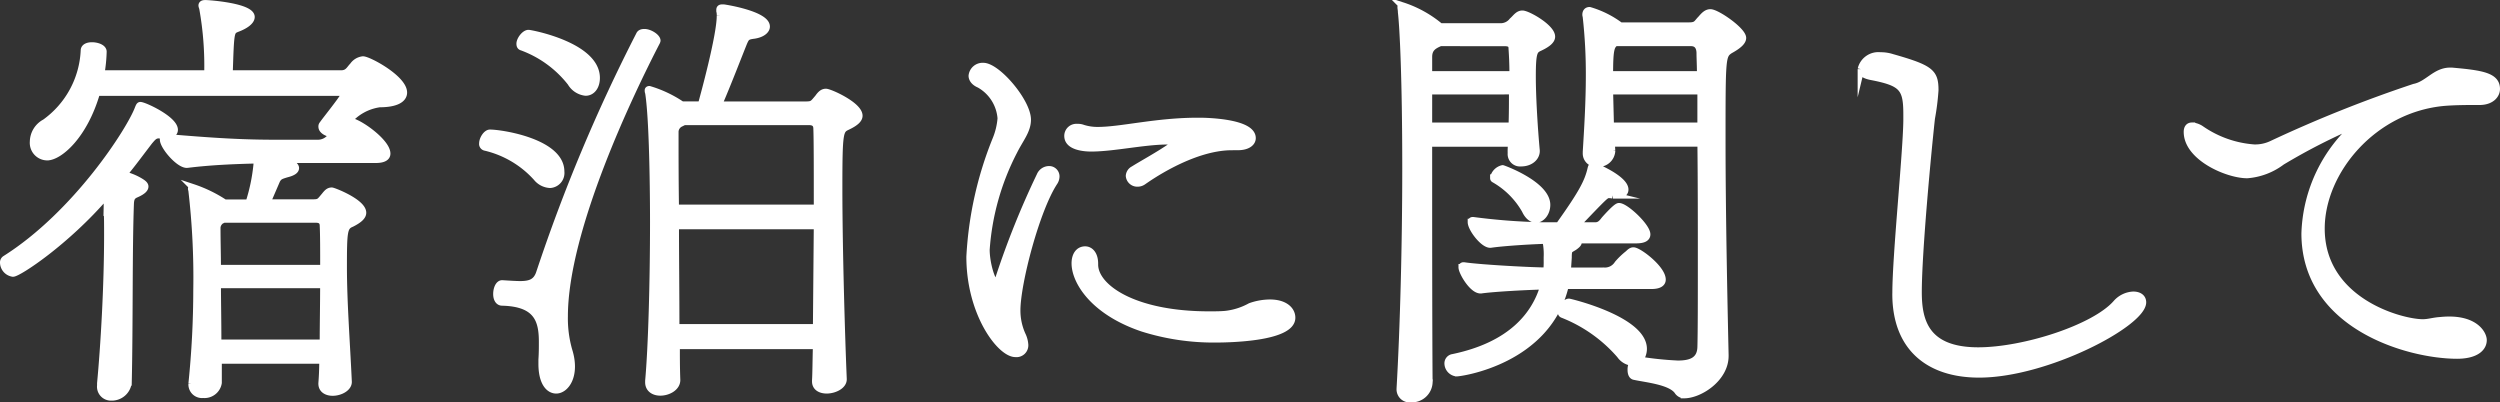
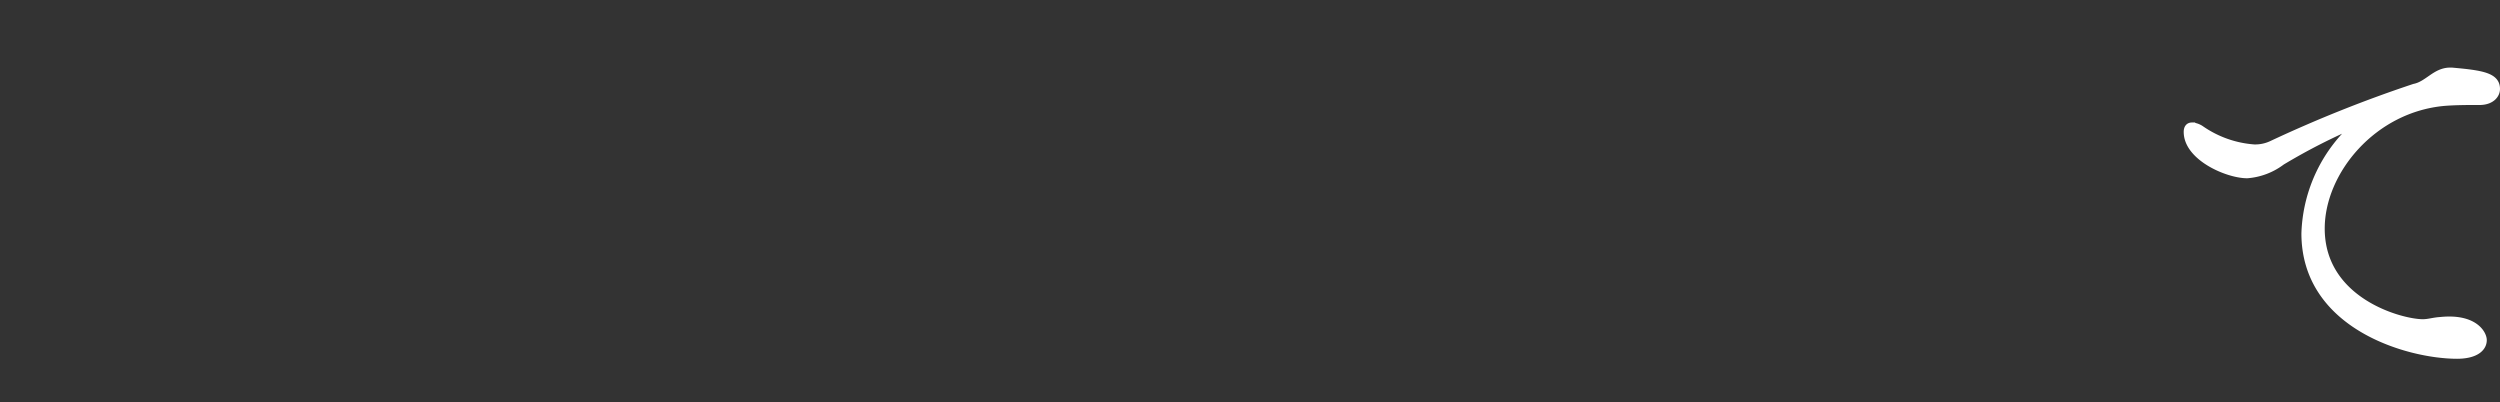
<svg xmlns="http://www.w3.org/2000/svg" width="204.901" height="32.975" viewBox="0 0 204.901 32.975">
  <rect x="0" y="0" width="204.901" height="32.975" fill="#333333" stroke="none" />
  <g id="グループ_285" data-name="グループ 285" transform="translate(-2553.991 -713.288)">
    <g id="グループ_284" data-name="グループ 284">
-       <path id="パス_1851" data-name="パス 1851" d="M2562.218,744.7c.288-3.024.576-7.955.576-12.131,0-.792,0-1.511-.036-2.232a9.074,9.074,0,0,0-.036-1.043c-3.348,3.887-7.235,6.407-7.667,6.407a.92.92,0,0,1-.792-.864.351.351,0,0,1,.144-.324c5.831-3.672,10.259-10.583,10.906-12.346.073-.18.109-.252.181-.252.323,0,2.808,1.152,2.808,2.015,0,.288-.288.469-.792.469a2.148,2.148,0,0,1-.468-.037h-.072c-.324,0-.5.252-.72.5-.721.936-1.4,1.872-2.124,2.736a4.806,4.806,0,0,1,1.4.576c.109.072.361.216.361.4s-.18.4-.756.648c-.324.144-.4.324-.432.684-.144,3.671-.072,10.042-.181,14.722a1.37,1.37,0,0,1-1.4,1.224.87.87,0,0,1-.9-.972Zm20.338-.108c0,.5-.684.864-1.3.864-.468,0-.9-.216-.9-.72V744.7c.037-.468.073-1.116.073-1.872H2571.9v1.836a1.161,1.161,0,0,1-1.26.972.841.841,0,0,1-.936-.828v-.072a76.044,76.044,0,0,0,.4-7.7,61.627,61.627,0,0,0-.4-8.1c0-.072-.036-.108-.036-.18s.036-.108.144-.108a11.087,11.087,0,0,1,2.592,1.26h1.98a14.89,14.89,0,0,0,.683-3.492c-1.584.036-3.707.108-5.722.36-.649.072-1.981-1.476-1.981-2.052,0-.108.072-.179.216-.179h.072c4.212.359,6.408.467,9,.467H2580a1.3,1.3,0,0,0,1.044-.467,2.312,2.312,0,0,0,.288-.289h-.072c-.4,0-.9-.251-.9-.576a.263.263,0,0,1,.073-.216c.215-.324,1.475-1.871,1.727-2.339a.132.132,0,0,0,.036-.108c0-.108-.179-.144-.4-.144h-19.87c-1.043,3.6-3.095,5.291-4.068,5.291a1.165,1.165,0,0,1-1.151-1.26,1.817,1.817,0,0,1,.972-1.584,7.678,7.678,0,0,0,3.2-5.939c.035-.252.323-.36.647-.36.432,0,.936.18.936.5a12.132,12.132,0,0,1-.18,1.8H2571a26.6,26.6,0,0,0-.4-5.291c0-.072-.072-.216-.072-.288,0-.108.072-.18.288-.18.288,0,3.78.252,3.78,1.116,0,.36-.5.72-1.188.971-.5.216-.5.216-.612,3.672h9.142c.577,0,.685-.36.973-.648a1.162,1.162,0,0,1,.827-.5c.468,0,3.348,1.548,3.348,2.7,0,.54-.612.936-1.98.936a4.115,4.115,0,0,0-2.591,1.44c.036,0,.072-.036.144-.036.648,0,3.06,1.691,3.06,2.663,0,.288-.252.5-.937.5h-7.451l.433.216c.215.108.467.288.467.468s-.179.36-.756.5c-.467.144-.612.18-.792.5l-.792,1.836h3.708c.576,0,.576-.072.972-.54.18-.216.323-.432.611-.432.145,0,2.556.936,2.556,1.8,0,.289-.288.577-.935.9-.613.252-.649.612-.649,3.564,0,2.844.252,6.155.4,9.359Zm-10.295-13.318-.036.036a.765.765,0,0,0-.432.611c0,1.188.036,2.268.036,3.348h8.675c0-1.476,0-2.736-.036-3.455,0-.252-.072-.54-.576-.54Zm-.432,5.363c0,1.4.036,2.915.036,4.751h8.6c0-1.476.036-3.167.036-4.751Z" fill="#fff" stroke="#fff" stroke-miterlimit="10" stroke-width="0.543" />
-       <path id="パス_1852" data-name="パス 1852" d="M2597.96,727.85a8.159,8.159,0,0,0-4.212-2.484.289.289,0,0,1-.216-.324c0-.36.324-.864.612-.864.972,0,5.832.756,5.832,3.168a.966.966,0,0,1-.9,1.08A1.527,1.527,0,0,1,2597.96,727.85Zm.432,14.9c.036-.5.036-.972.036-1.44,0-1.764-.4-3.167-3.277-3.239-.323,0-.467-.324-.467-.684,0-.432.18-.864.467-.864.577.036,1.08.072,1.477.072.827,0,1.332-.18,1.584-.972a137.8,137.8,0,0,1,8.171-19.474c.071-.18.252-.215.431-.215.432,0,1.044.4,1.044.683,0,.036-.036.072-.036.109-2.124,4.1-7.558,15.369-7.558,22.5a9.574,9.574,0,0,0,.359,2.771c.648,2.052-.252,3.276-1.044,3.276-.611,0-1.187-.648-1.187-2.16Zm2.376-22.677a9.006,9.006,0,0,0-4-2.916c-.143-.036-.179-.144-.179-.288,0-.324.4-.864.72-.864.179,0,5.579,1.008,5.579,3.672,0,.684-.36,1.188-.9,1.188A1.622,1.622,0,0,1,2600.768,720.075Zm20.048,24.4c.037-.576.037-1.584.073-2.844h-11.447c0,.936,0,1.872.037,2.808,0,.612-.721,1.008-1.369,1.008-.5,0-.971-.252-.971-.828v-.108c.252-2.772.4-8.135.4-13.031,0-.611,0-8.027-.4-10.582a.458.458,0,0,1-.036-.216c0-.036.036-.072.107-.072a9.7,9.7,0,0,1,2.664,1.26h1.584c.18-.648,1.548-5.616,1.548-7.271a1.338,1.338,0,0,0-.036-.4V714.1c0-.108.036-.181.216-.181h.108c.071,0,3.527.54,3.527,1.548,0,.288-.324.613-1.008.721-.576.071-.648.144-.828.54-.288.683-1.4,3.6-2.088,5.147h7.091c.613,0,.613-.072,1.044-.576.181-.252.361-.468.649-.468.324,0,2.735,1.08,2.735,1.943,0,.289-.288.577-.972.9-.612.288-.683.4-.683,5.04,0,4.931.216,12.238.359,15.622.036.576-.756.936-1.367.936-.5,0-.937-.216-.937-.72Zm-10.87-21.2-.18.144a.773.773,0,0,0-.432.648c0,2.016,0,4.1.036,6.263h11.591c0-3.023,0-5.579-.036-6.479,0-.251-.072-.576-.613-.576Zm11.015,8.532H2609.37c0,2.771.036,5.579.036,8.315h11.483Z" fill="#fff" stroke="#fff" stroke-miterlimit="10" stroke-width="0.543" />
-       <path id="パス_1853" data-name="パス 1853" d="M2637.21,742.284c-1.224,0-3.744-3.276-3.744-7.955a29.737,29.737,0,0,1,2.124-9.575,5.731,5.731,0,0,0,.431-1.763,3.471,3.471,0,0,0-1.763-2.772c-.432-.18-.612-.468-.612-.72a.887.887,0,0,1,.936-.792c1.152,0,3.636,2.916,3.636,4.392,0,.9-.613,1.583-1.116,2.591a20.591,20.591,0,0,0-2.268,8.063c0,1.116.468,2.7.792,2.7.072,0,.144-.144.216-.36a69.447,69.447,0,0,1,3.384-8.423.816.816,0,0,1,.719-.5.577.577,0,0,1,.613.576.875.875,0,0,1-.145.468c-1.476,2.231-3.059,8.279-3.059,10.511a4.862,4.862,0,0,0,.431,2.015,2.152,2.152,0,0,1,.217.828A.7.7,0,0,1,2637.21,742.284Zm17.745-16.954c-3.348,0-7.055,2.7-7.27,2.844a.8.8,0,0,1-.468.144.673.673,0,0,1-.685-.612.647.647,0,0,1,.361-.54c.683-.432,2.015-1.152,3.059-1.872.144-.108.36-.252.36-.36,0-.036-.072-.072-.251-.072h-.4c-1.872,0-4.428.576-6.227.576-.36,0-1.944-.036-1.944-1.008a.72.72,0,0,1,.792-.72,1.144,1.144,0,0,1,.468.072,3.963,3.963,0,0,0,1.224.18c1.908,0,4.788-.755,8.17-.755h.181c.5,0,4.319.071,4.319,1.4,0,.4-.432.72-1.188.72Zm-11.23,9.647c0,1.836,3.131,4.1,9.359,4.1.468,0,.9,0,1.332-.037a5.468,5.468,0,0,0,2.052-.648,4.83,4.83,0,0,1,1.619-.287c1.188,0,1.8.576,1.8,1.224,0,1.691-5.255,1.763-6.263,1.763a19.357,19.357,0,0,1-6.012-.9c-5.939-2.015-6.335-6.443-4.679-6.443.4,0,.792.36.792,1.152Z" fill="#fff" stroke="#fff" stroke-miterlimit="10" stroke-width="0.543" />
-       <path id="パス_1854" data-name="パス 1854" d="M2668.725,745.128c.288-5,.467-11.807.467-18.034,0-7.415-.215-11.591-.359-12.814,0-.18-.036-.288-.036-.4s.036-.144.107-.144a9.278,9.278,0,0,1,3.132,1.727h4.932a1.209,1.209,0,0,0,.971-.467c.289-.252.468-.576.829-.576.431,0,2.411,1.116,2.411,1.871,0,.288-.288.576-.972.9-.468.216-.611.324-.611,2.376,0,1.584.143,4.1.323,6.047.036.54-.468,1.044-1.26,1.044a.745.745,0,0,1-.828-.792V725.8a5.333,5.333,0,0,1,.036-.756H2671.1c0,6.7,0,14.831.036,19.618a1.436,1.436,0,0,1-1.513,1.332.8.8,0,0,1-.9-.792Zm3.311-28.329c-.5.216-.935.432-.935,1.152v1.44h6.875c0-.864-.037-1.584-.073-2.088,0-.252-.036-.5-.576-.5Zm-.935,3.96V723.6h6.8c.036-.9.036-1.908.036-2.844Zm11.194,15.946c-1.44,6.155-8.531,7.163-8.927,7.163a.814.814,0,0,1-.72-.792.492.492,0,0,1,.432-.5c4.823-1.008,6.732-3.528,7.415-5.831-1.475.036-4.1.18-5.111.324-.684.072-1.584-1.476-1.584-1.872a.132.132,0,0,1,.144-.144h.035c1.189.18,4.932.4,6.768.432a6.121,6.121,0,0,0,.036-.792v-.324a5.436,5.436,0,0,0-.108-1.368c-1.331.036-3.528.18-4.5.324-.576.072-1.62-1.3-1.62-1.836a.132.132,0,0,1,.144-.144h.036a50.982,50.982,0,0,0,5.687.432h1.332c1.872-2.627,2.376-3.563,2.628-4.679.036-.144.072-.216.216-.216.072,0,2.591,1.044,2.591,1.944,0,.288-.252.468-.792.468h-.215a1.25,1.25,0,0,0-.325-.036c-.252,0-.252,0-2.664,2.519h1.548c.361,0,.54-.215.756-.5.937-1.044,1.116-1.081,1.189-1.081.54,0,2.3,1.656,2.3,2.3,0,.288-.252.468-.9.468h-4.751c.036.036.036.072.036.144,0,.144-.108.252-.36.432-.4.252-.468.18-.468.864l-.072,1.08h2.952a1.231,1.231,0,0,0,1.151-.576,6.033,6.033,0,0,1,.864-.828c.18-.18.288-.252.432-.252.433,0,2.376,1.476,2.376,2.376,0,.288-.252.5-.9.5Zm-3.312-6.191a6.753,6.753,0,0,0-2.519-2.52c-.072-.036-.072-.072-.072-.144a1.01,1.01,0,0,1,.755-.756c.037,0,3.636,1.3,3.636,2.988,0,.647-.431,1.188-.9,1.188C2679.56,731.27,2679.235,731.054,2678.983,730.514Zm16.414,11.95c0,1.836-2.087,3.2-3.383,3.2a.679.679,0,0,1-.54-.323c-.577-.792-2.52-.972-3.528-1.188-.216-.036-.288-.288-.288-.54a1.184,1.184,0,0,1,.144-.612,1.412,1.412,0,0,1-1.043-.612,12.04,12.04,0,0,0-4.68-3.311.2.2,0,0,1-.144-.216c0-.324.36-.828.648-.828.072,0,6.119,1.44,6.119,3.851a1.428,1.428,0,0,1-.324.9,27.23,27.23,0,0,0,3.132.324c1.08,0,1.836-.288,1.872-1.368.036-1.331.036-3.923.036-7.019,0-3.059,0-6.587-.036-9.683h-7.308l.036.612a1.106,1.106,0,0,1-1.187,1.044.832.832,0,0,1-.937-.864v-.108c.109-1.764.252-4.031.252-6.263a41.817,41.817,0,0,0-.252-4.752c0-.071-.035-.144-.035-.215,0-.216.108-.36.323-.36a7.9,7.9,0,0,1,2.52,1.26h5.651c.613,0,.613-.216.937-.541.252-.288.468-.54.792-.54.539,0,2.663,1.477,2.663,2.088,0,.252-.252.576-1.044,1.008-.647.432-.647.54-.647,7.451,0,6.227.179,14.29.251,17.53Zm-9-25.665c-.36.252-.467.54-.467,2.592h7.415c0-.72-.036-1.3-.036-1.728,0-.468-.18-.864-.72-.864Zm6.984,3.96h-7.451L2686,723.6h7.38Z" fill="#fff" stroke="#fff" stroke-miterlimit="10" stroke-width="0.543" />
-       <path id="パス_1855" data-name="パス 1855" d="M2709.36,737.317c0-3.1.865-11.411.9-14.147V722.7c0-2.2-.324-2.628-2.952-3.132-.5-.108-.792-.288-.792-.612a1.465,1.465,0,0,1,1.584-1.116,3.023,3.023,0,0,1,.971.144c3.168.9,3.529,1.224,3.529,2.7a20.087,20.087,0,0,1-.289,2.3c-.288,2.591-1.08,10.942-1.08,14.254,0,2.339.577,4.787,4.9,4.787,3.707,0,9.5-1.836,11.3-3.887a1.991,1.991,0,0,1,1.4-.684c.468,0,.792.216.792.612,0,1.727-7.883,5.9-13.426,5.9-4.1,0-6.84-2.16-6.84-6.587Z" fill="#fff" stroke="#fff" stroke-miterlimit="10" stroke-width="0.543" />
      <path id="パス_1856" data-name="パス 1856" d="M2754.949,719.1c2.411.216,3.671.4,3.671,1.476,0,.5-.432,1.008-1.3,1.044-1.008,0-1.979,0-2.951.072-5.867.5-10.114,5.651-10.114,10.33,0,5.94,6.514,7.7,8.314,7.7.468,0,.864-.145,1.44-.181,2.807-.288,3.528,1.117,3.528,1.62,0,.684-.685,1.26-2.16,1.26-4,0-12.49-2.411-12.49-10.007a12.369,12.369,0,0,1,4.355-9.034,49.506,49.506,0,0,0-6.227,3.167,5.4,5.4,0,0,1-2.844,1.08c-1.619,0-4.931-1.44-4.931-3.528,0-.324.144-.5.4-.5a1.513,1.513,0,0,1,.792.288,8.722,8.722,0,0,0,4.319,1.511,3.187,3.187,0,0,0,1.476-.324,107.156,107.156,0,0,1,11.627-4.643c1.115-.216,1.727-1.332,2.951-1.332Z" fill="#fff" stroke="#fff" stroke-miterlimit="10" stroke-width="0.543" />
    </g>
  </g>
</svg>